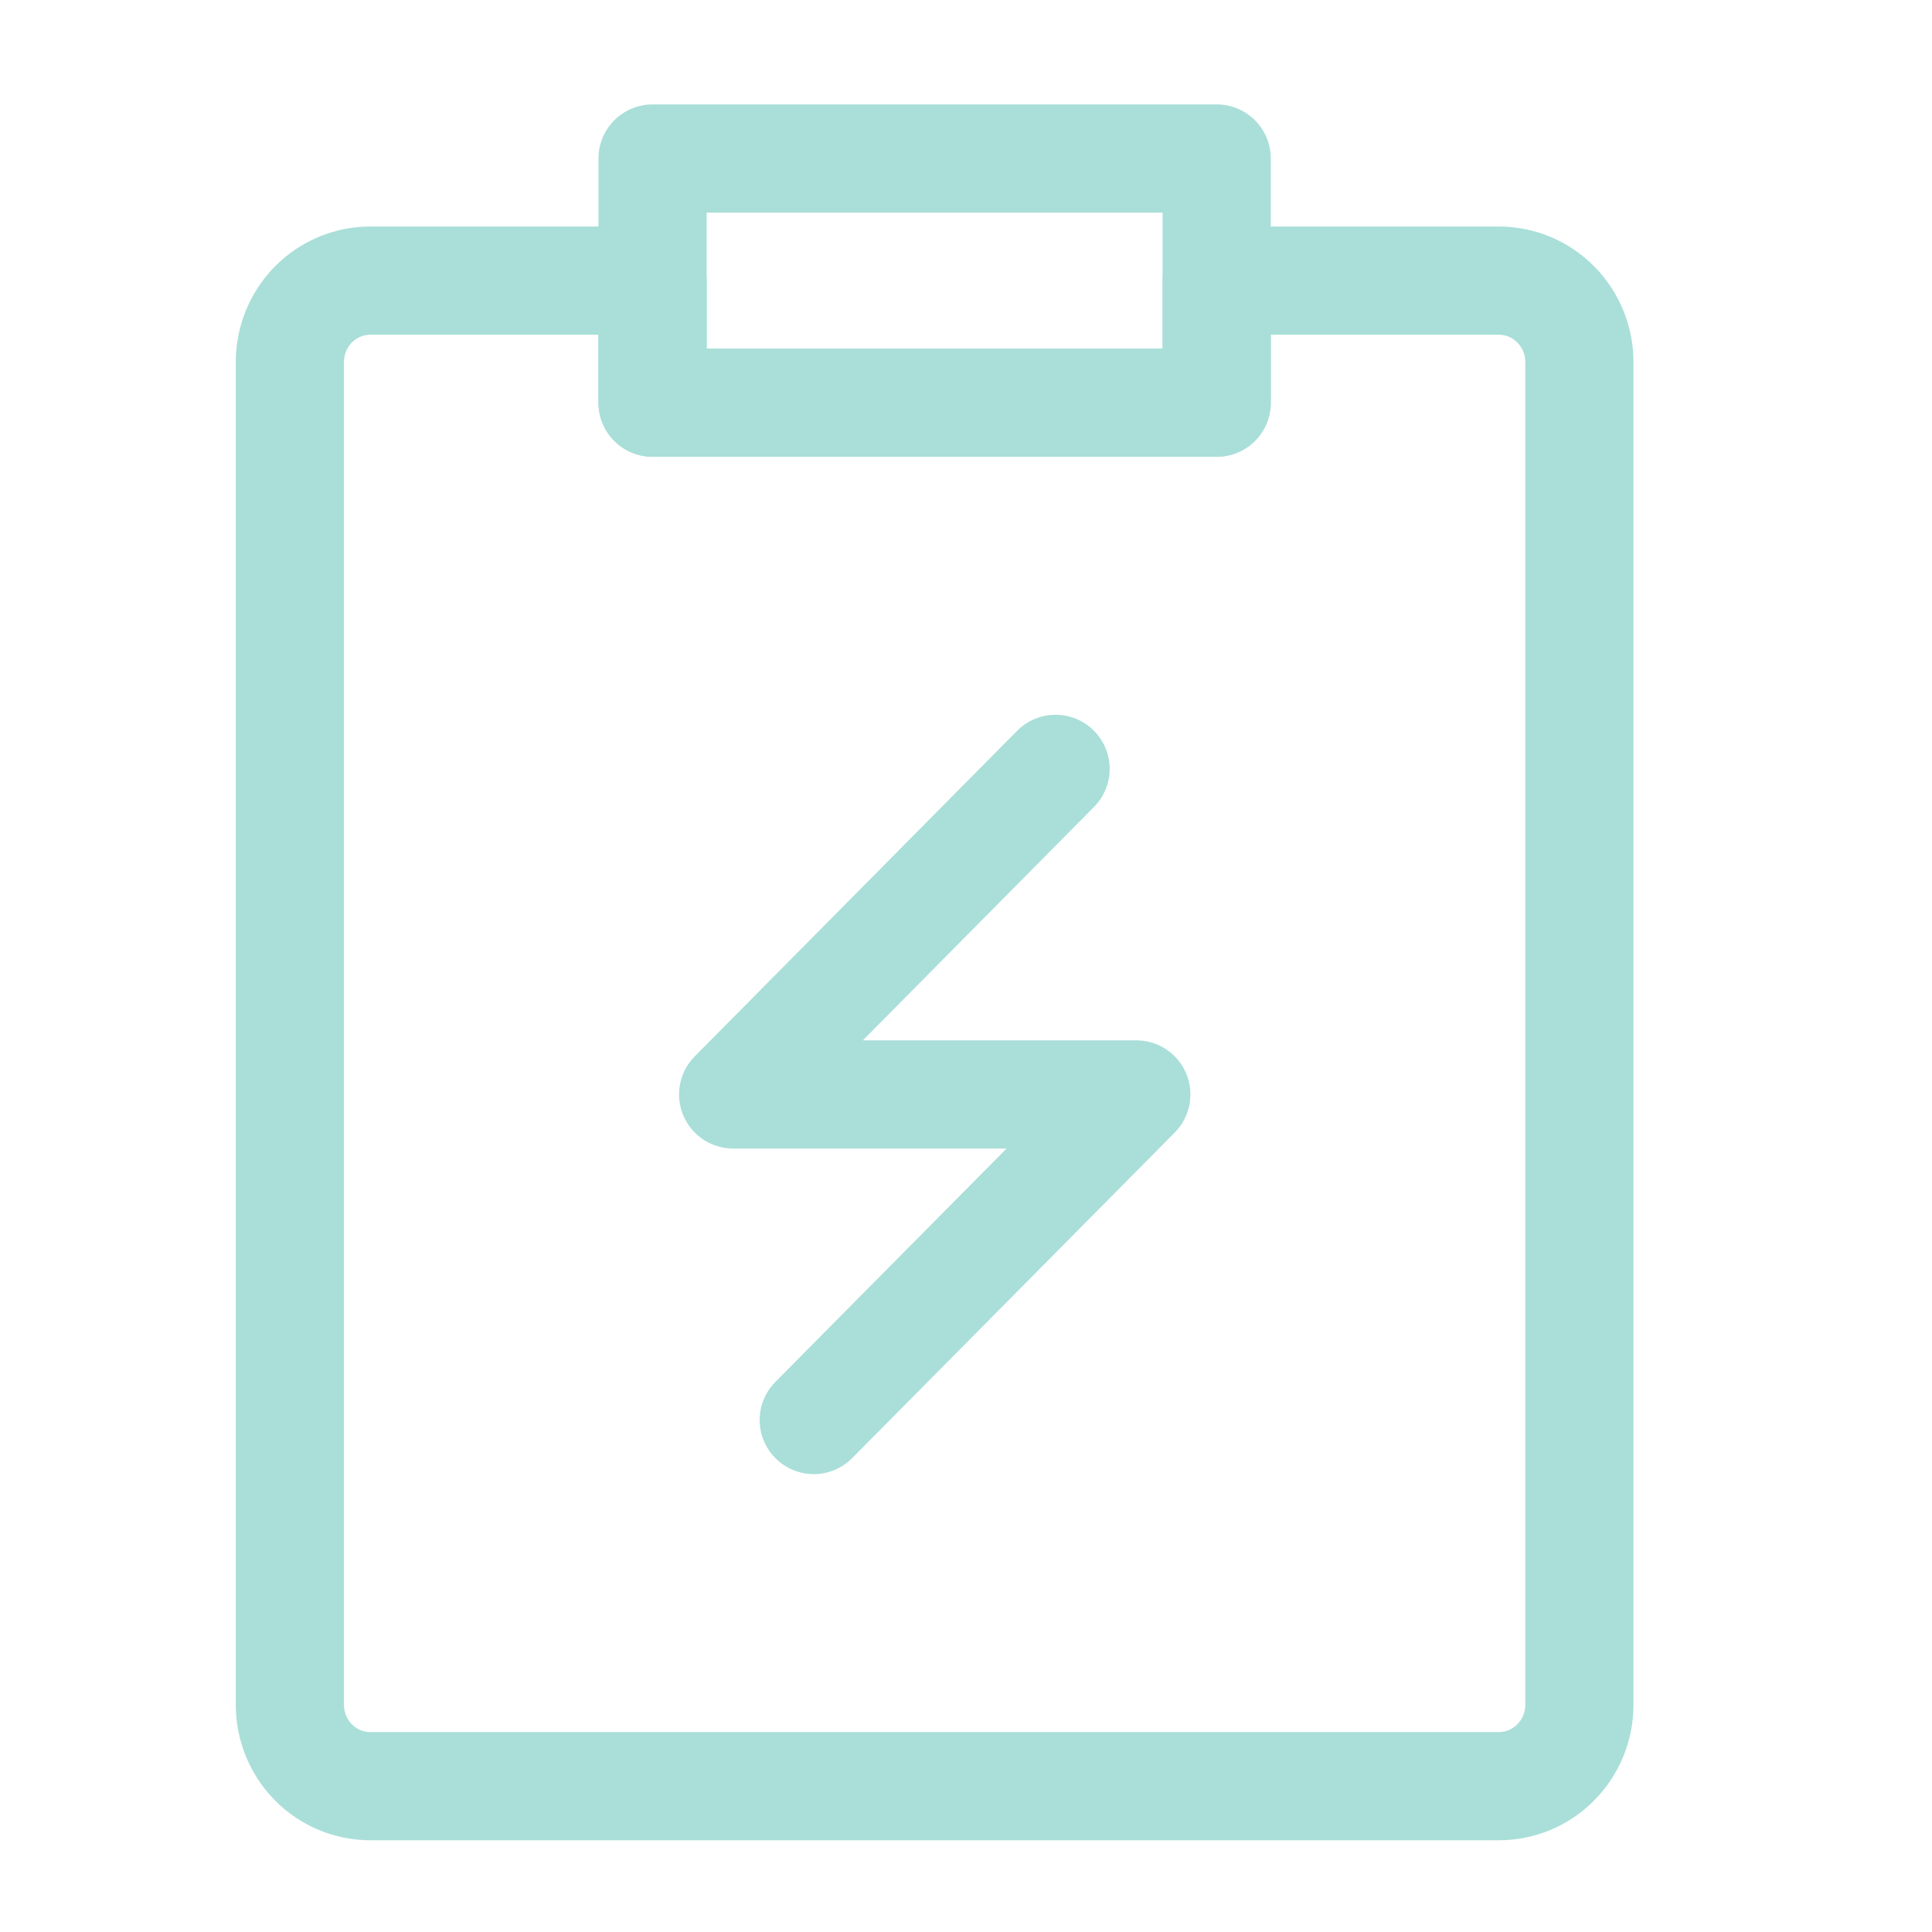
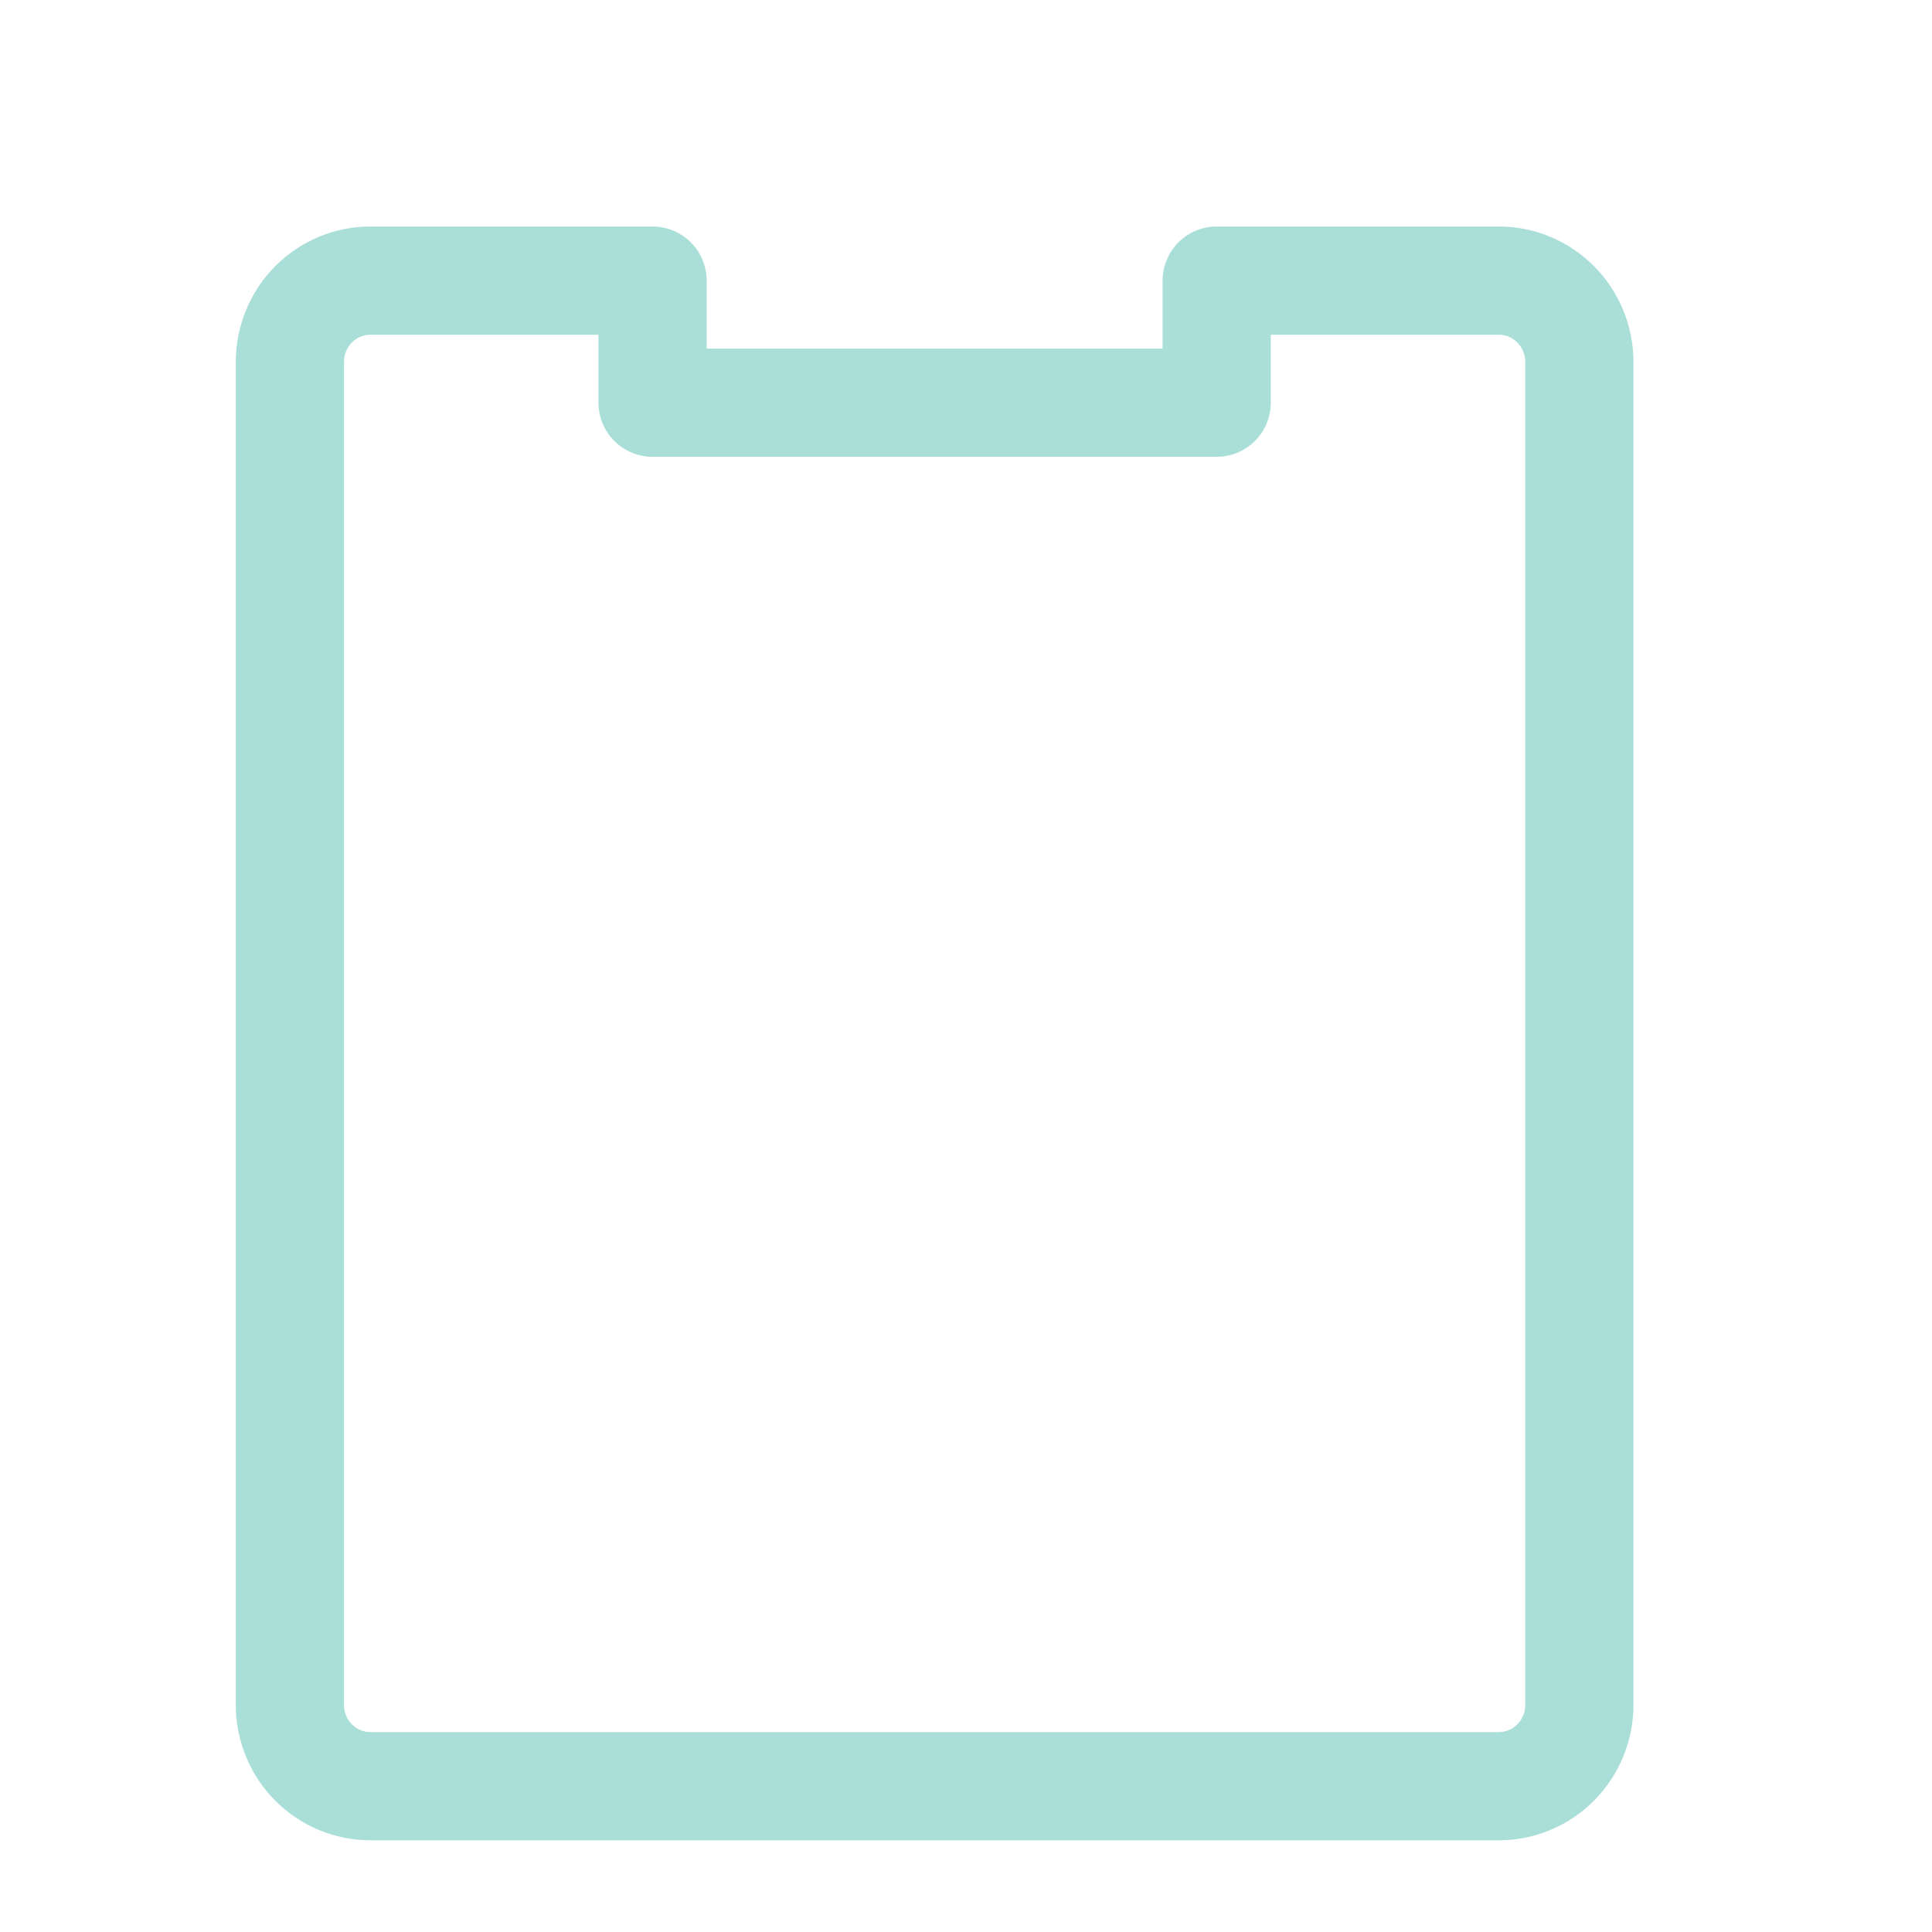
<svg xmlns="http://www.w3.org/2000/svg" width="25" height="25" viewBox="0 0 25 25" fill="none">
  <path d="M16.813 3.631H19.394C19.671 3.631 19.936 3.742 20.131 3.939C20.327 4.137 20.437 4.405 20.437 4.684V22.06C20.437 22.34 20.327 22.608 20.131 22.805C19.936 23.003 19.671 23.113 19.394 23.113H4.794C4.517 23.113 4.252 23.003 4.056 22.805C3.861 22.608 3.751 22.34 3.751 22.06V4.684C3.751 4.405 3.861 4.137 4.056 3.939C4.252 3.742 4.517 3.631 4.794 3.631H8.444V5.211H15.744V3.631H16.813Z" stroke="#A9DFD8" stroke-width="1.4" stroke-linejoin="round" />
-   <path d="M13.659 9.949L9.487 14.162H14.704L10.53 18.375M8.444 2.051H15.744V5.21H8.444V2.051Z" stroke="#A9DFD8" stroke-width="1.4" stroke-linecap="round" stroke-linejoin="round" />
</svg>